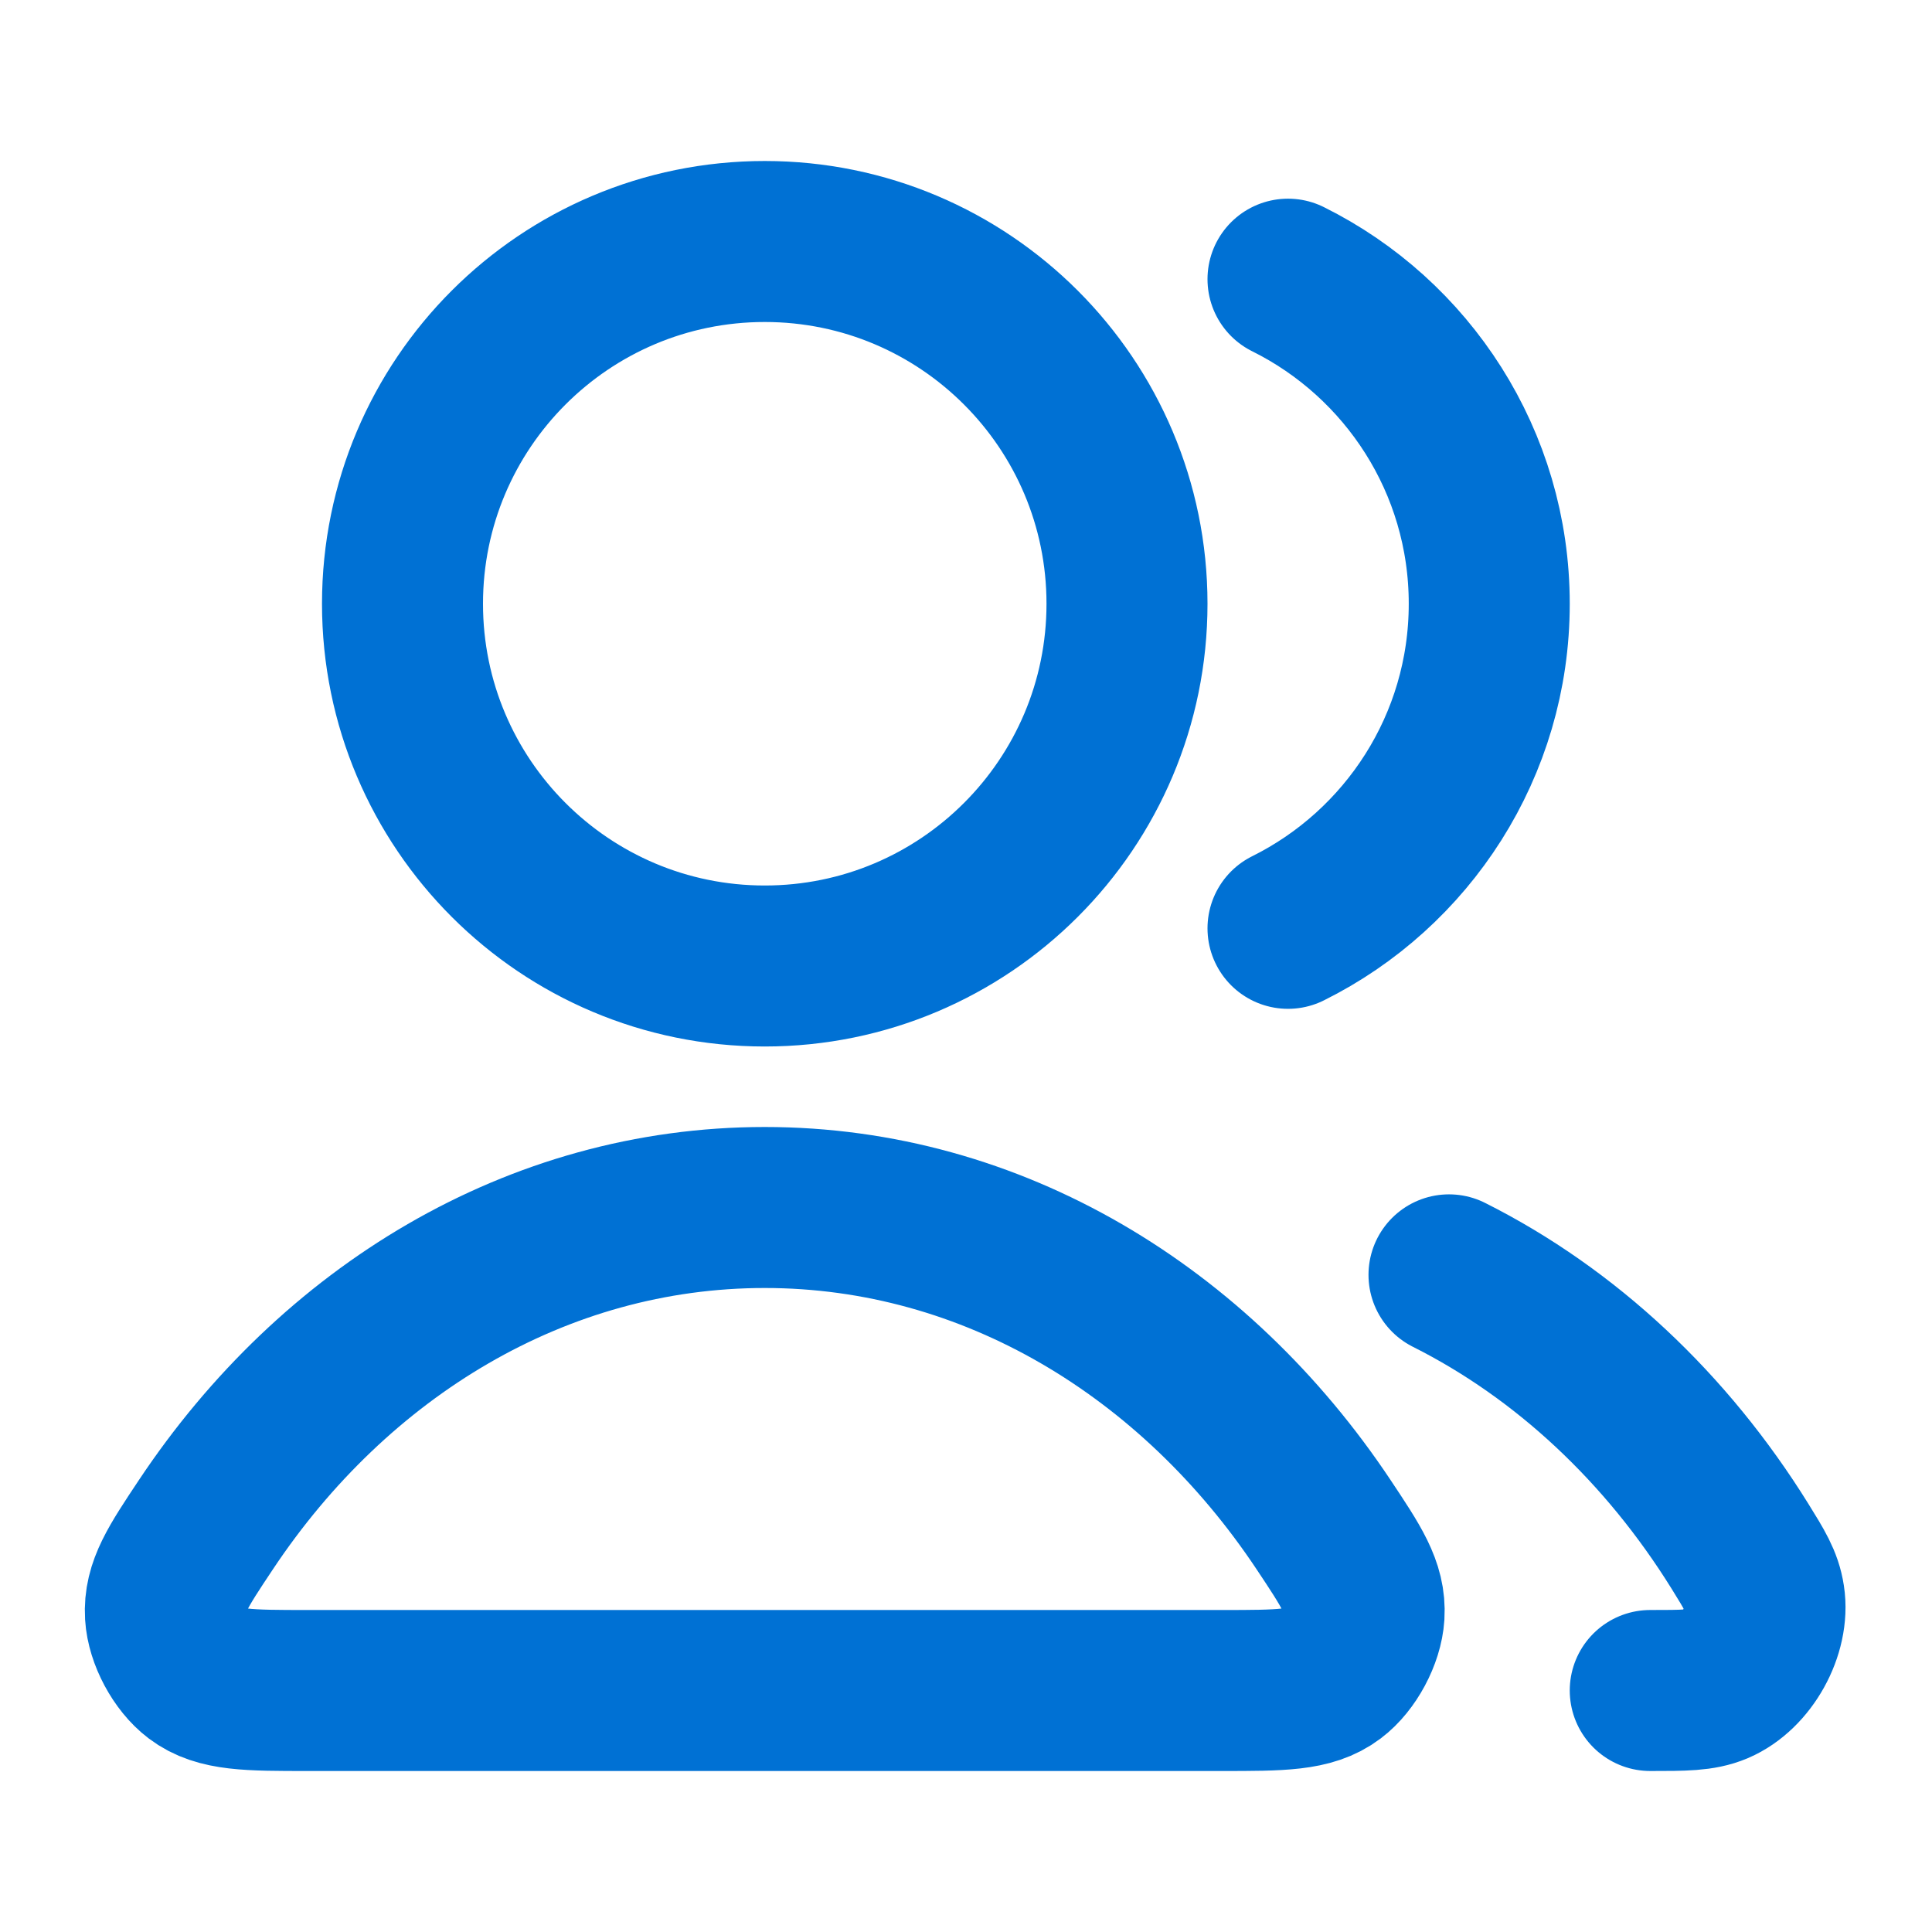
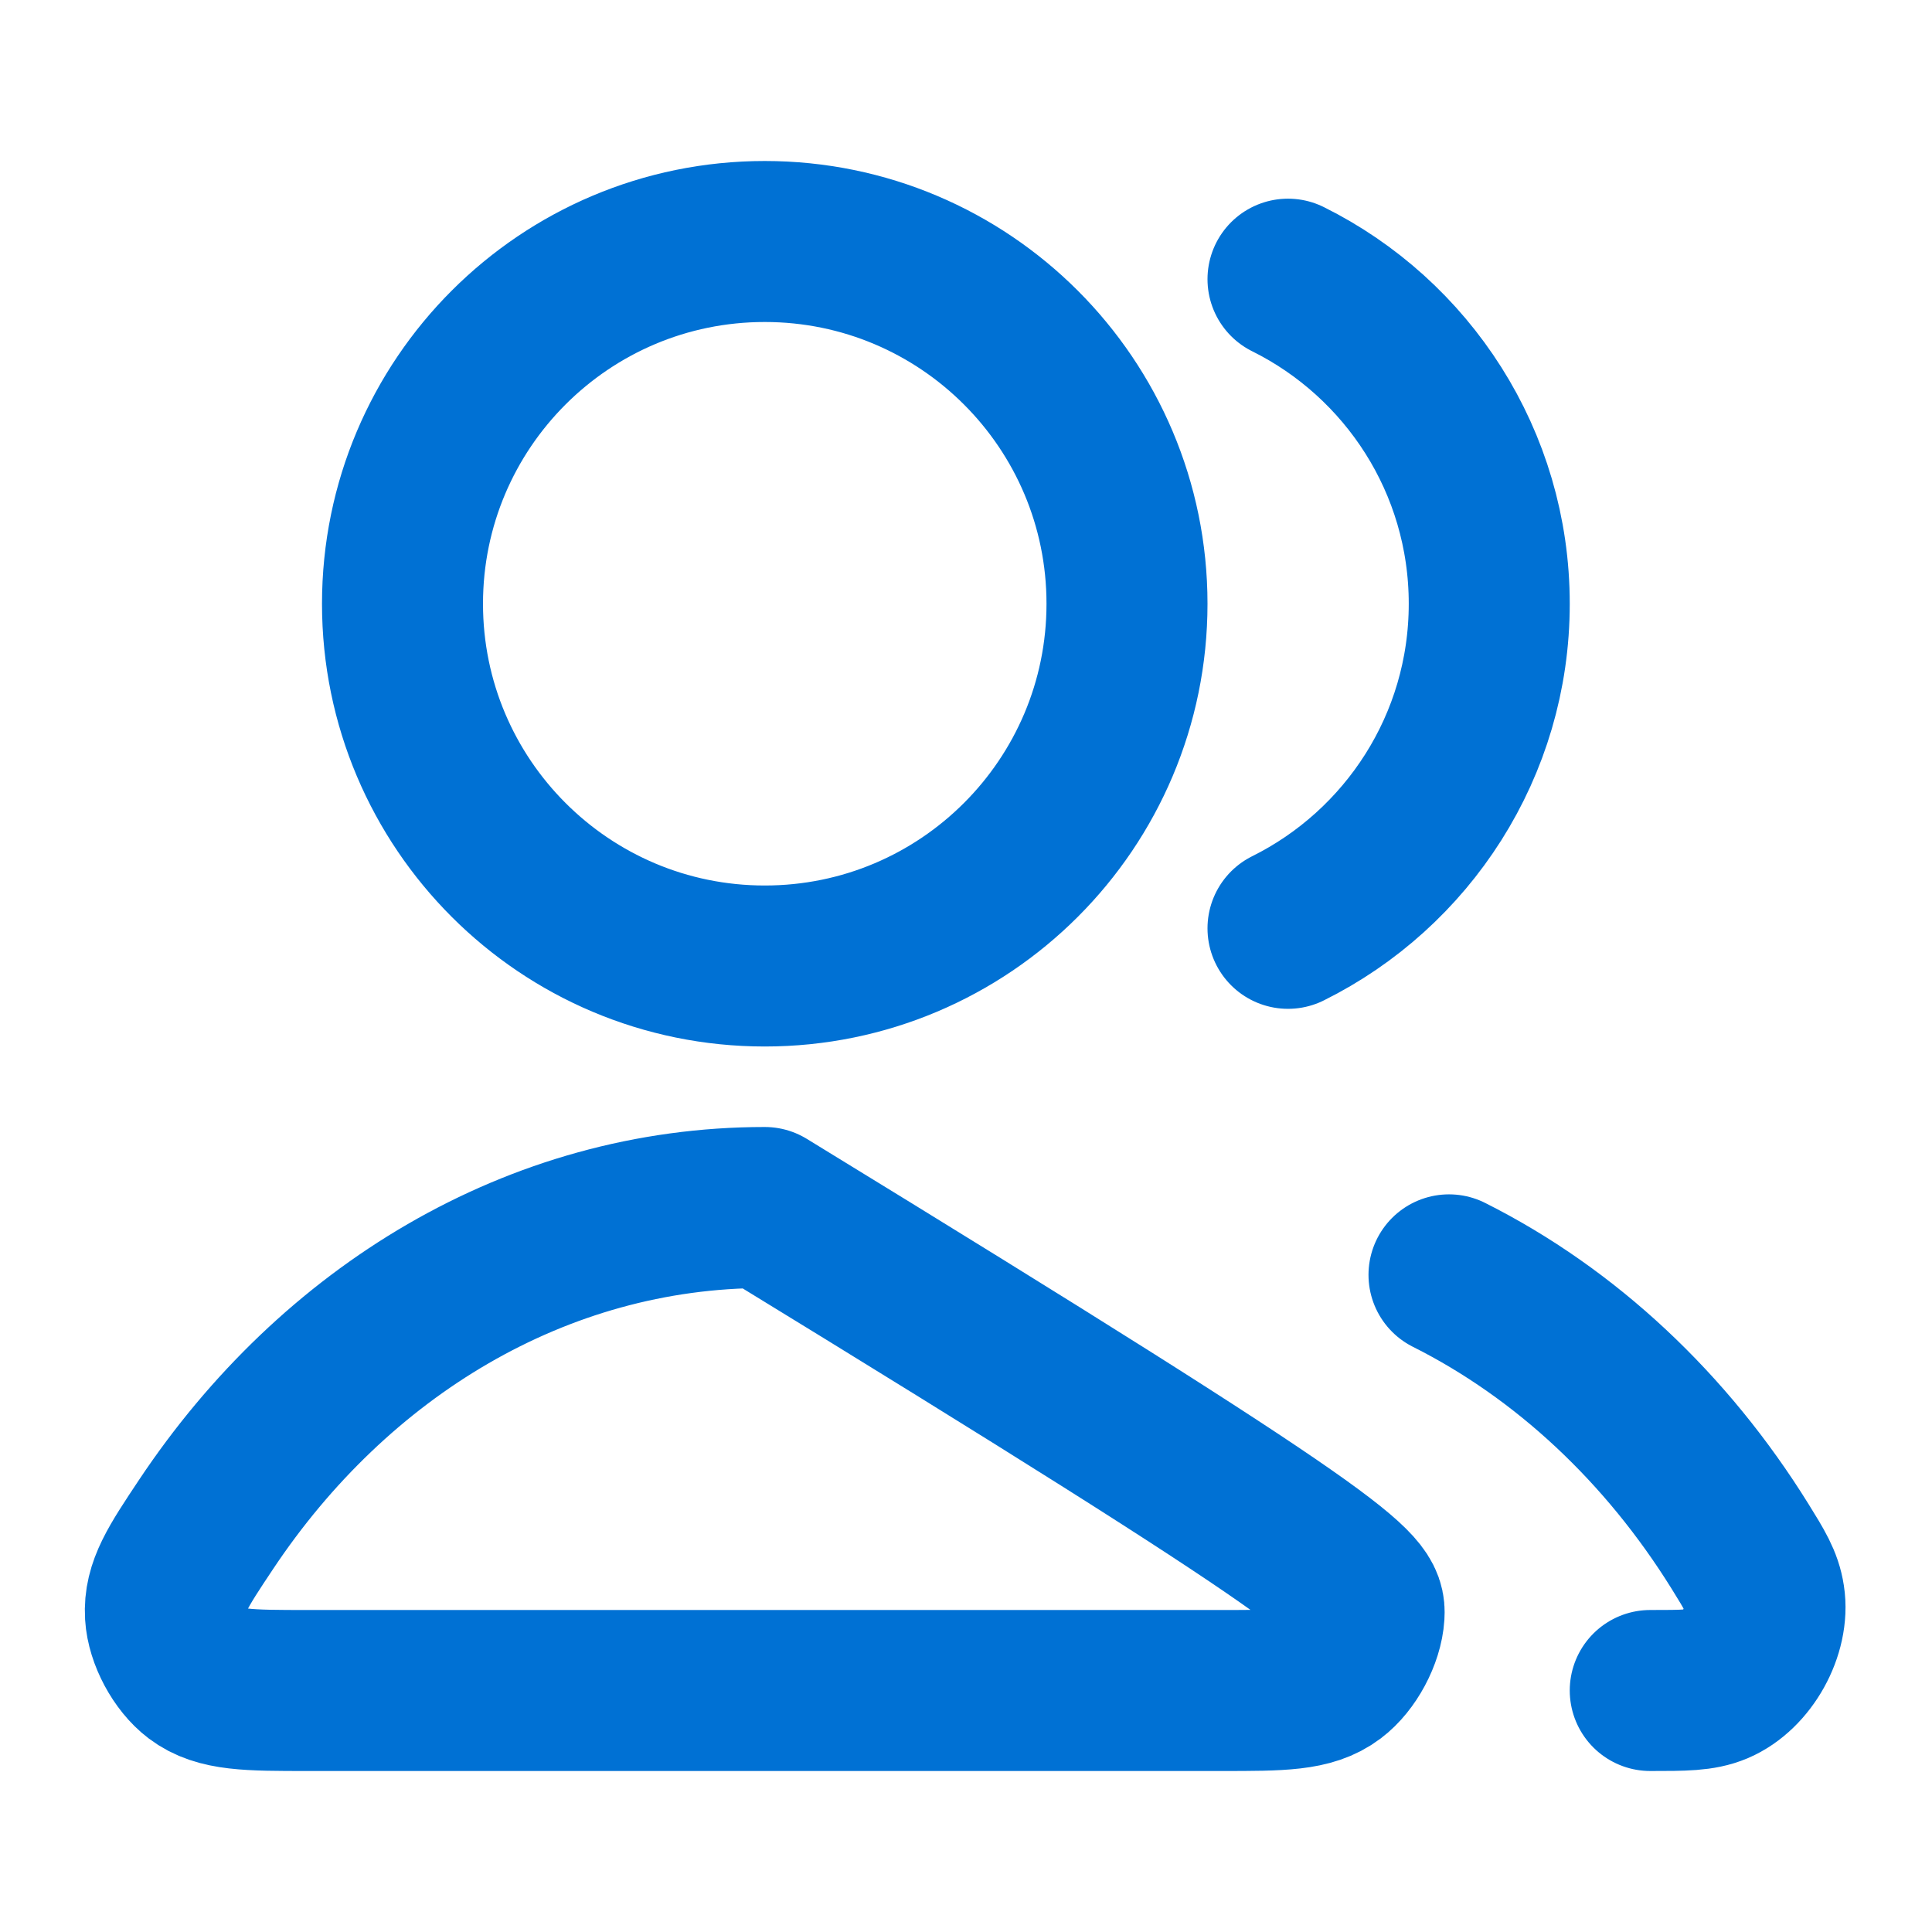
<svg xmlns="http://www.w3.org/2000/svg" width="36" height="36" viewBox="0 0 36 36" fill="none">
-   <path d="M27 23.755C29.184 24.852 31.056 26.613 32.423 28.814C32.693 29.25 32.829 29.468 32.875 29.77C32.97 30.384 32.551 31.138 31.98 31.381C31.698 31.5 31.382 31.5 30.75 31.5M24 17.298C26.222 16.194 27.75 13.9 27.75 11.25C27.75 8.6 26.222 6.306 24 5.202M21 11.25C21 14.978 17.978 18 14.25 18C10.522 18 7.5 14.978 7.5 11.25C7.5 7.522 10.522 4.5 14.25 4.5C17.978 4.5 21 7.522 21 11.25ZM3.839 28.407C6.23 24.817 10.004 22.5 14.25 22.5C18.496 22.5 22.269 24.817 24.661 28.407C25.185 29.194 25.447 29.587 25.417 30.09C25.393 30.481 25.137 30.96 24.824 31.196C24.423 31.5 23.87 31.5 22.766 31.5H5.733C4.629 31.5 4.077 31.5 3.675 31.196C3.363 30.96 3.106 30.481 3.083 30.09C3.053 29.587 3.315 29.194 3.839 28.407Z" stroke="#0071D4" stroke-width="3" stroke-linecap="round" stroke-linejoin="round" />
+   <path d="M27 23.755C29.184 24.852 31.056 26.613 32.423 28.814C32.693 29.25 32.829 29.468 32.875 29.77C32.97 30.384 32.551 31.138 31.98 31.381C31.698 31.5 31.382 31.5 30.75 31.5M24 17.298C26.222 16.194 27.75 13.9 27.75 11.25C27.75 8.6 26.222 6.306 24 5.202M21 11.25C21 14.978 17.978 18 14.25 18C10.522 18 7.5 14.978 7.5 11.25C7.5 7.522 10.522 4.5 14.25 4.5C17.978 4.5 21 7.522 21 11.25ZM3.839 28.407C6.23 24.817 10.004 22.5 14.25 22.5C25.185 29.194 25.447 29.587 25.417 30.09C25.393 30.481 25.137 30.96 24.824 31.196C24.423 31.5 23.87 31.5 22.766 31.5H5.733C4.629 31.5 4.077 31.5 3.675 31.196C3.363 30.96 3.106 30.481 3.083 30.09C3.053 29.587 3.315 29.194 3.839 28.407Z" stroke="#0071D4" stroke-width="3" stroke-linecap="round" stroke-linejoin="round" />
</svg>